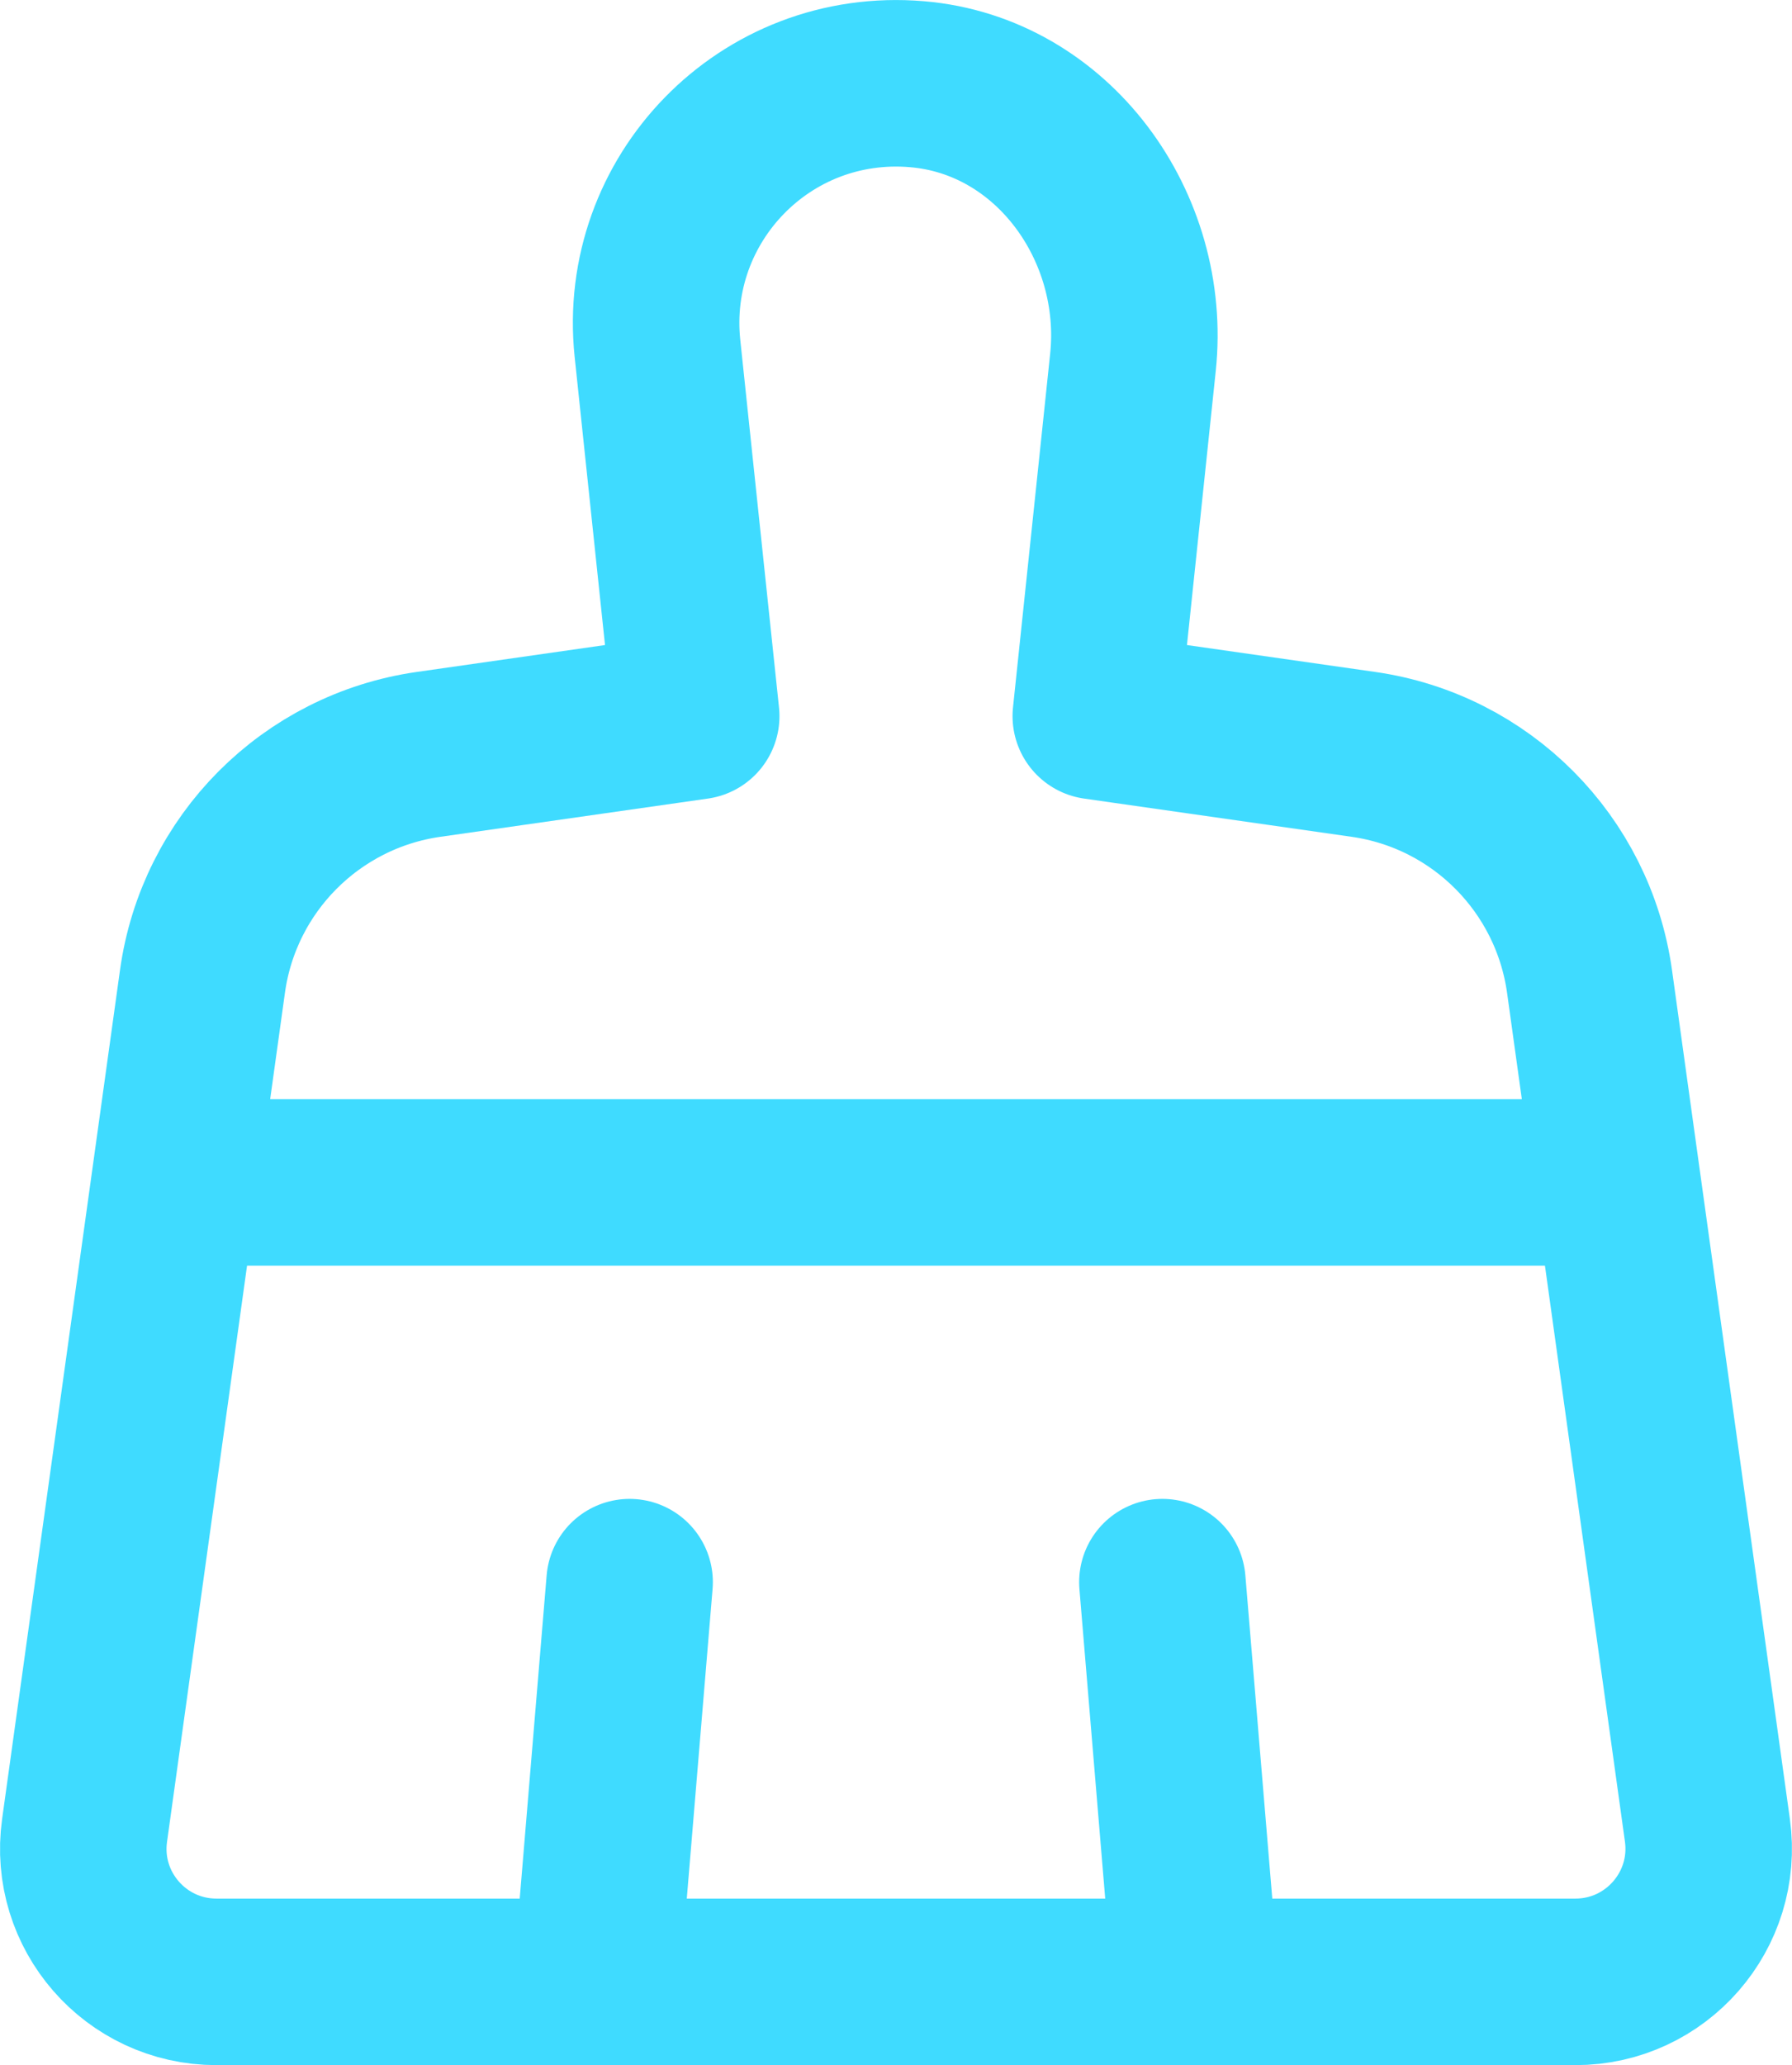
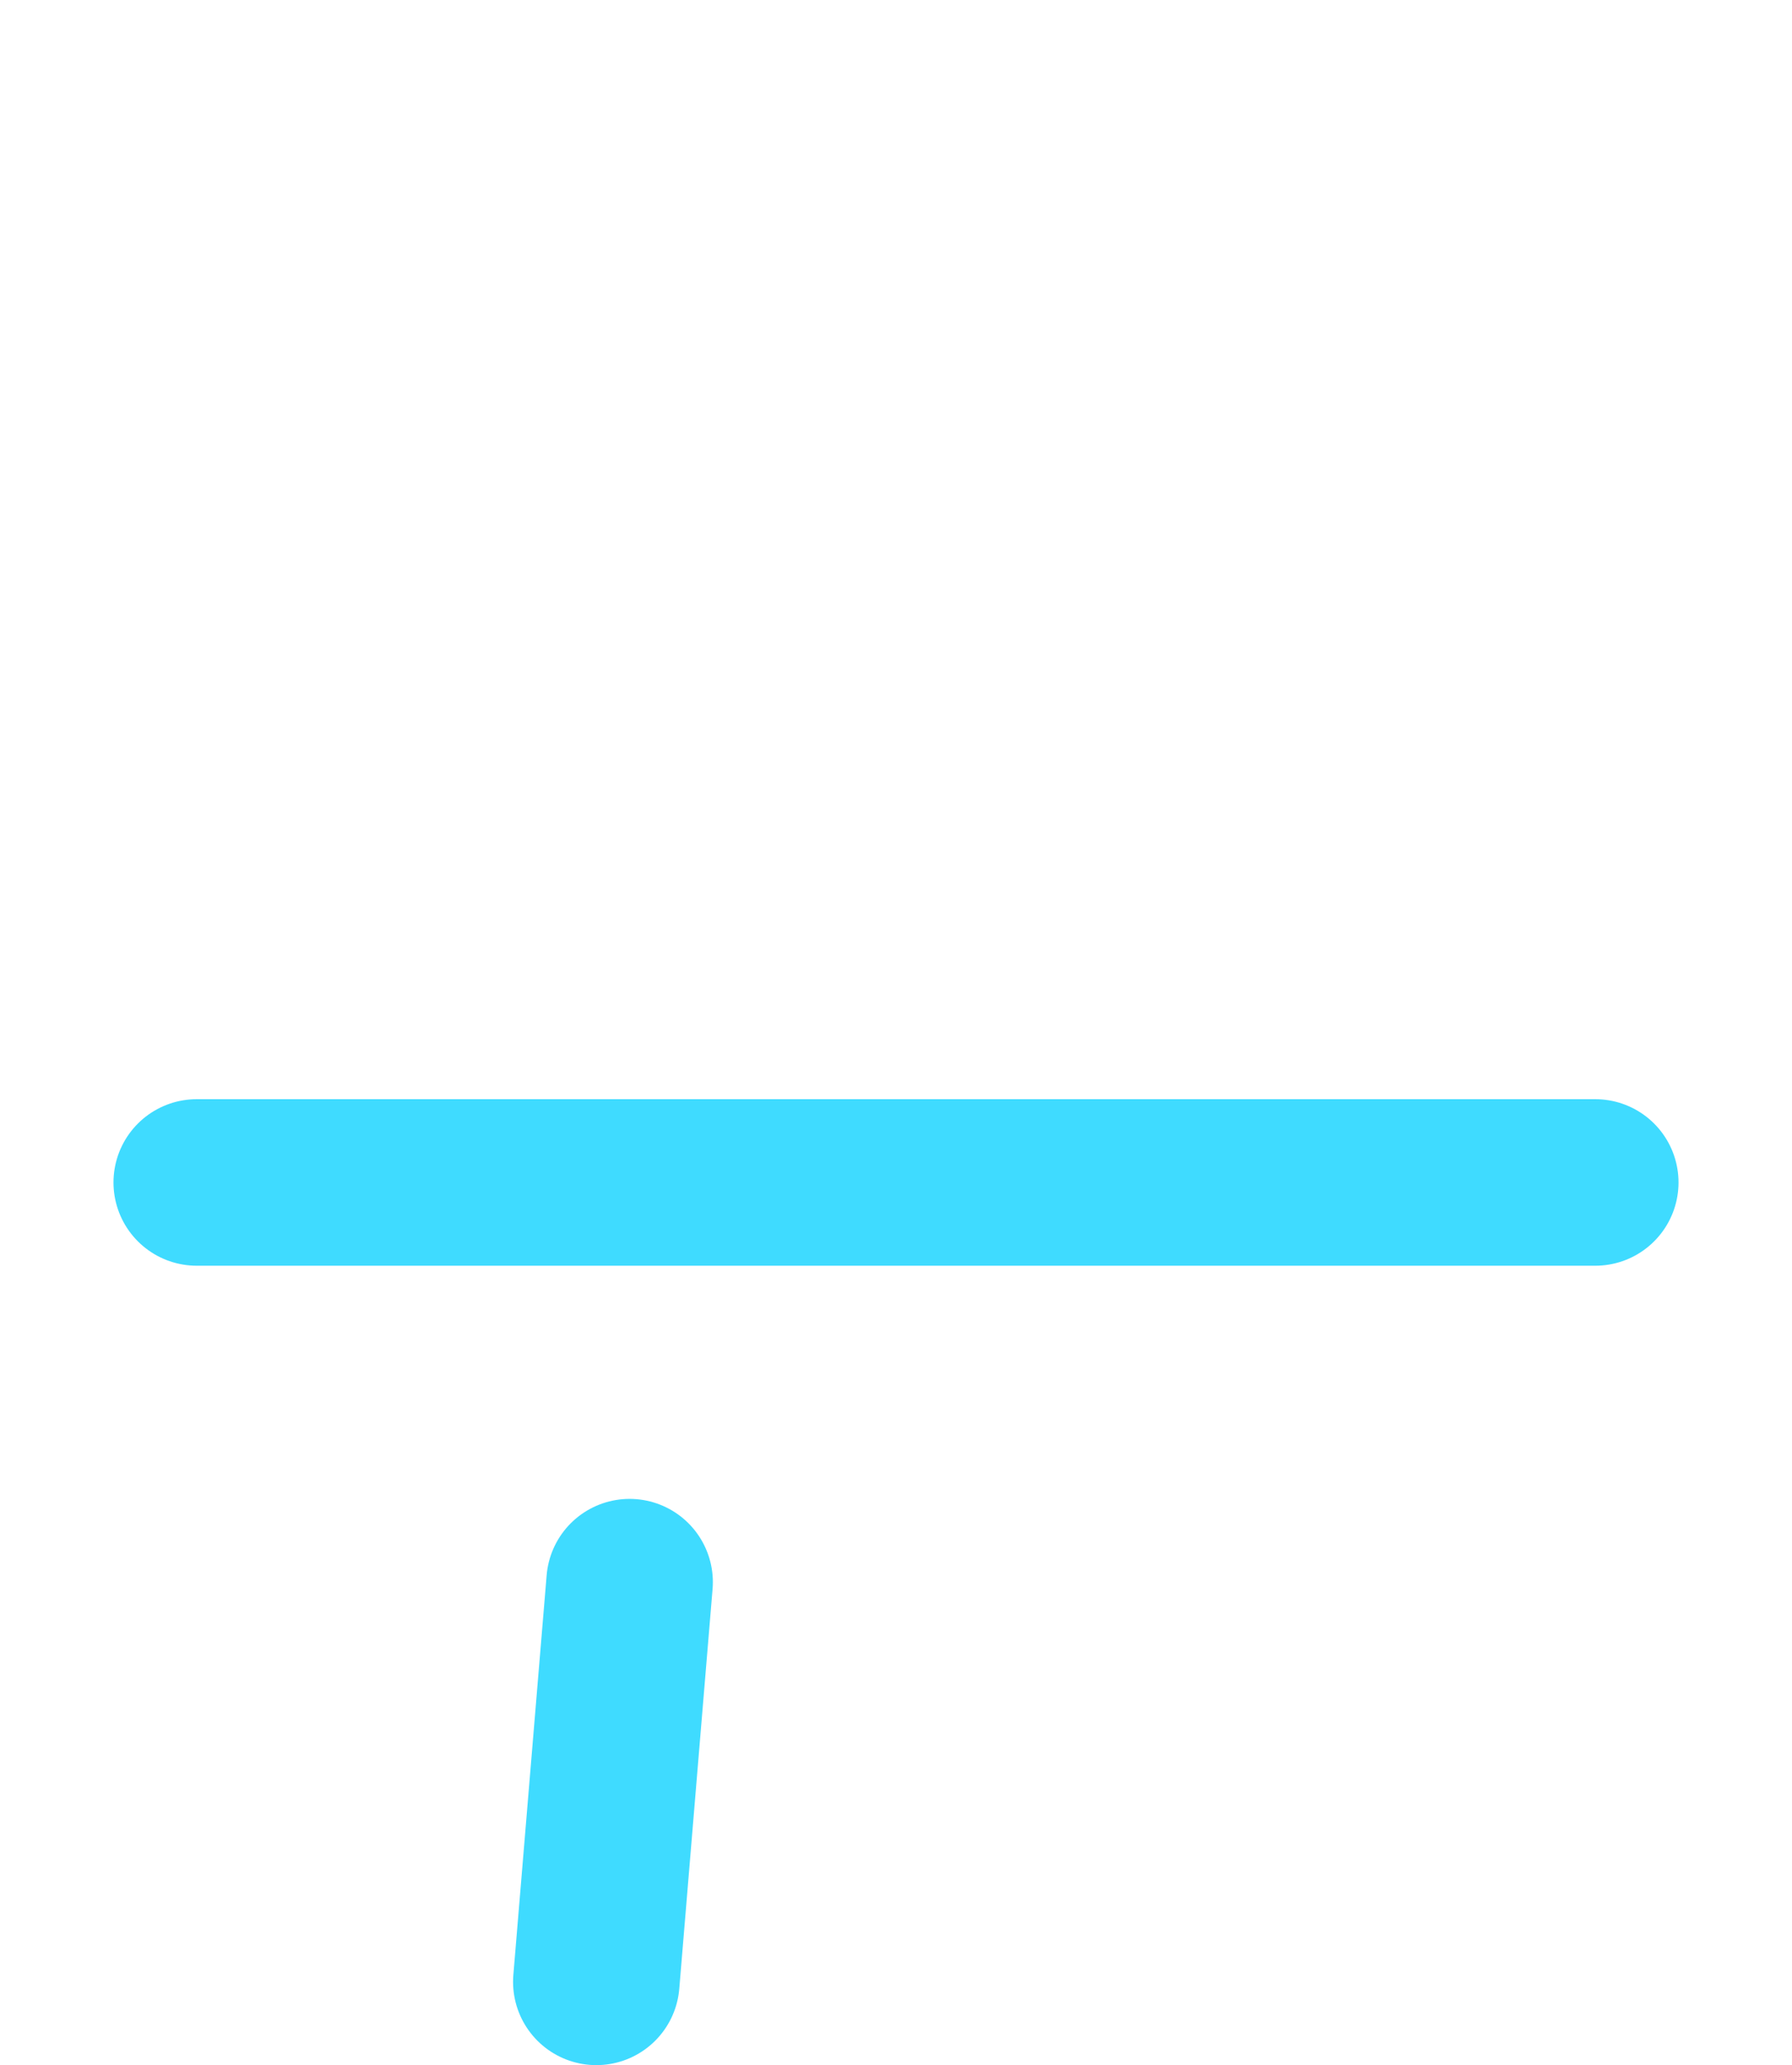
<svg xmlns="http://www.w3.org/2000/svg" preserveAspectRatio="none" width="100%" height="100%" overflow="visible" style="display: block;" viewBox="0 0 13.454 15.5" fill="none">
  <g id="Group">
-     <path id="Vector" d="M8.727 11.875L8.977 14.875" stroke="#3FDBFF" stroke-width="1.25" stroke-linecap="round" stroke-linejoin="round" />
    <path id="Vector_2" d="M4.727 11.875L4.477 14.875" stroke="#3FDBFF" stroke-width="1.25" stroke-linecap="round" stroke-linejoin="round" />
-     <path id="Vector_3" d="M8.227 5.375L8.506 2.72C8.613 1.702 7.905 0.718 6.885 0.632C5.742 0.535 4.819 1.499 4.936 2.614L5.227 5.375L3.218 5.662C2.335 5.788 1.642 6.484 1.52 7.367L0.635 13.738C0.551 14.339 1.018 14.875 1.625 14.875H11.828C12.435 14.875 12.902 14.339 12.819 13.738L11.934 7.367C11.811 6.484 11.119 5.788 10.236 5.662L8.227 5.375Z" stroke="#3FDBFF" stroke-width="1.25" stroke-linecap="round" stroke-linejoin="round" />
    <path id="Vector_4" d="M11.977 8.875H1.477" stroke="#3FDBFF" stroke-width="1.25" stroke-linecap="round" stroke-linejoin="round" />
  </g>
</svg>